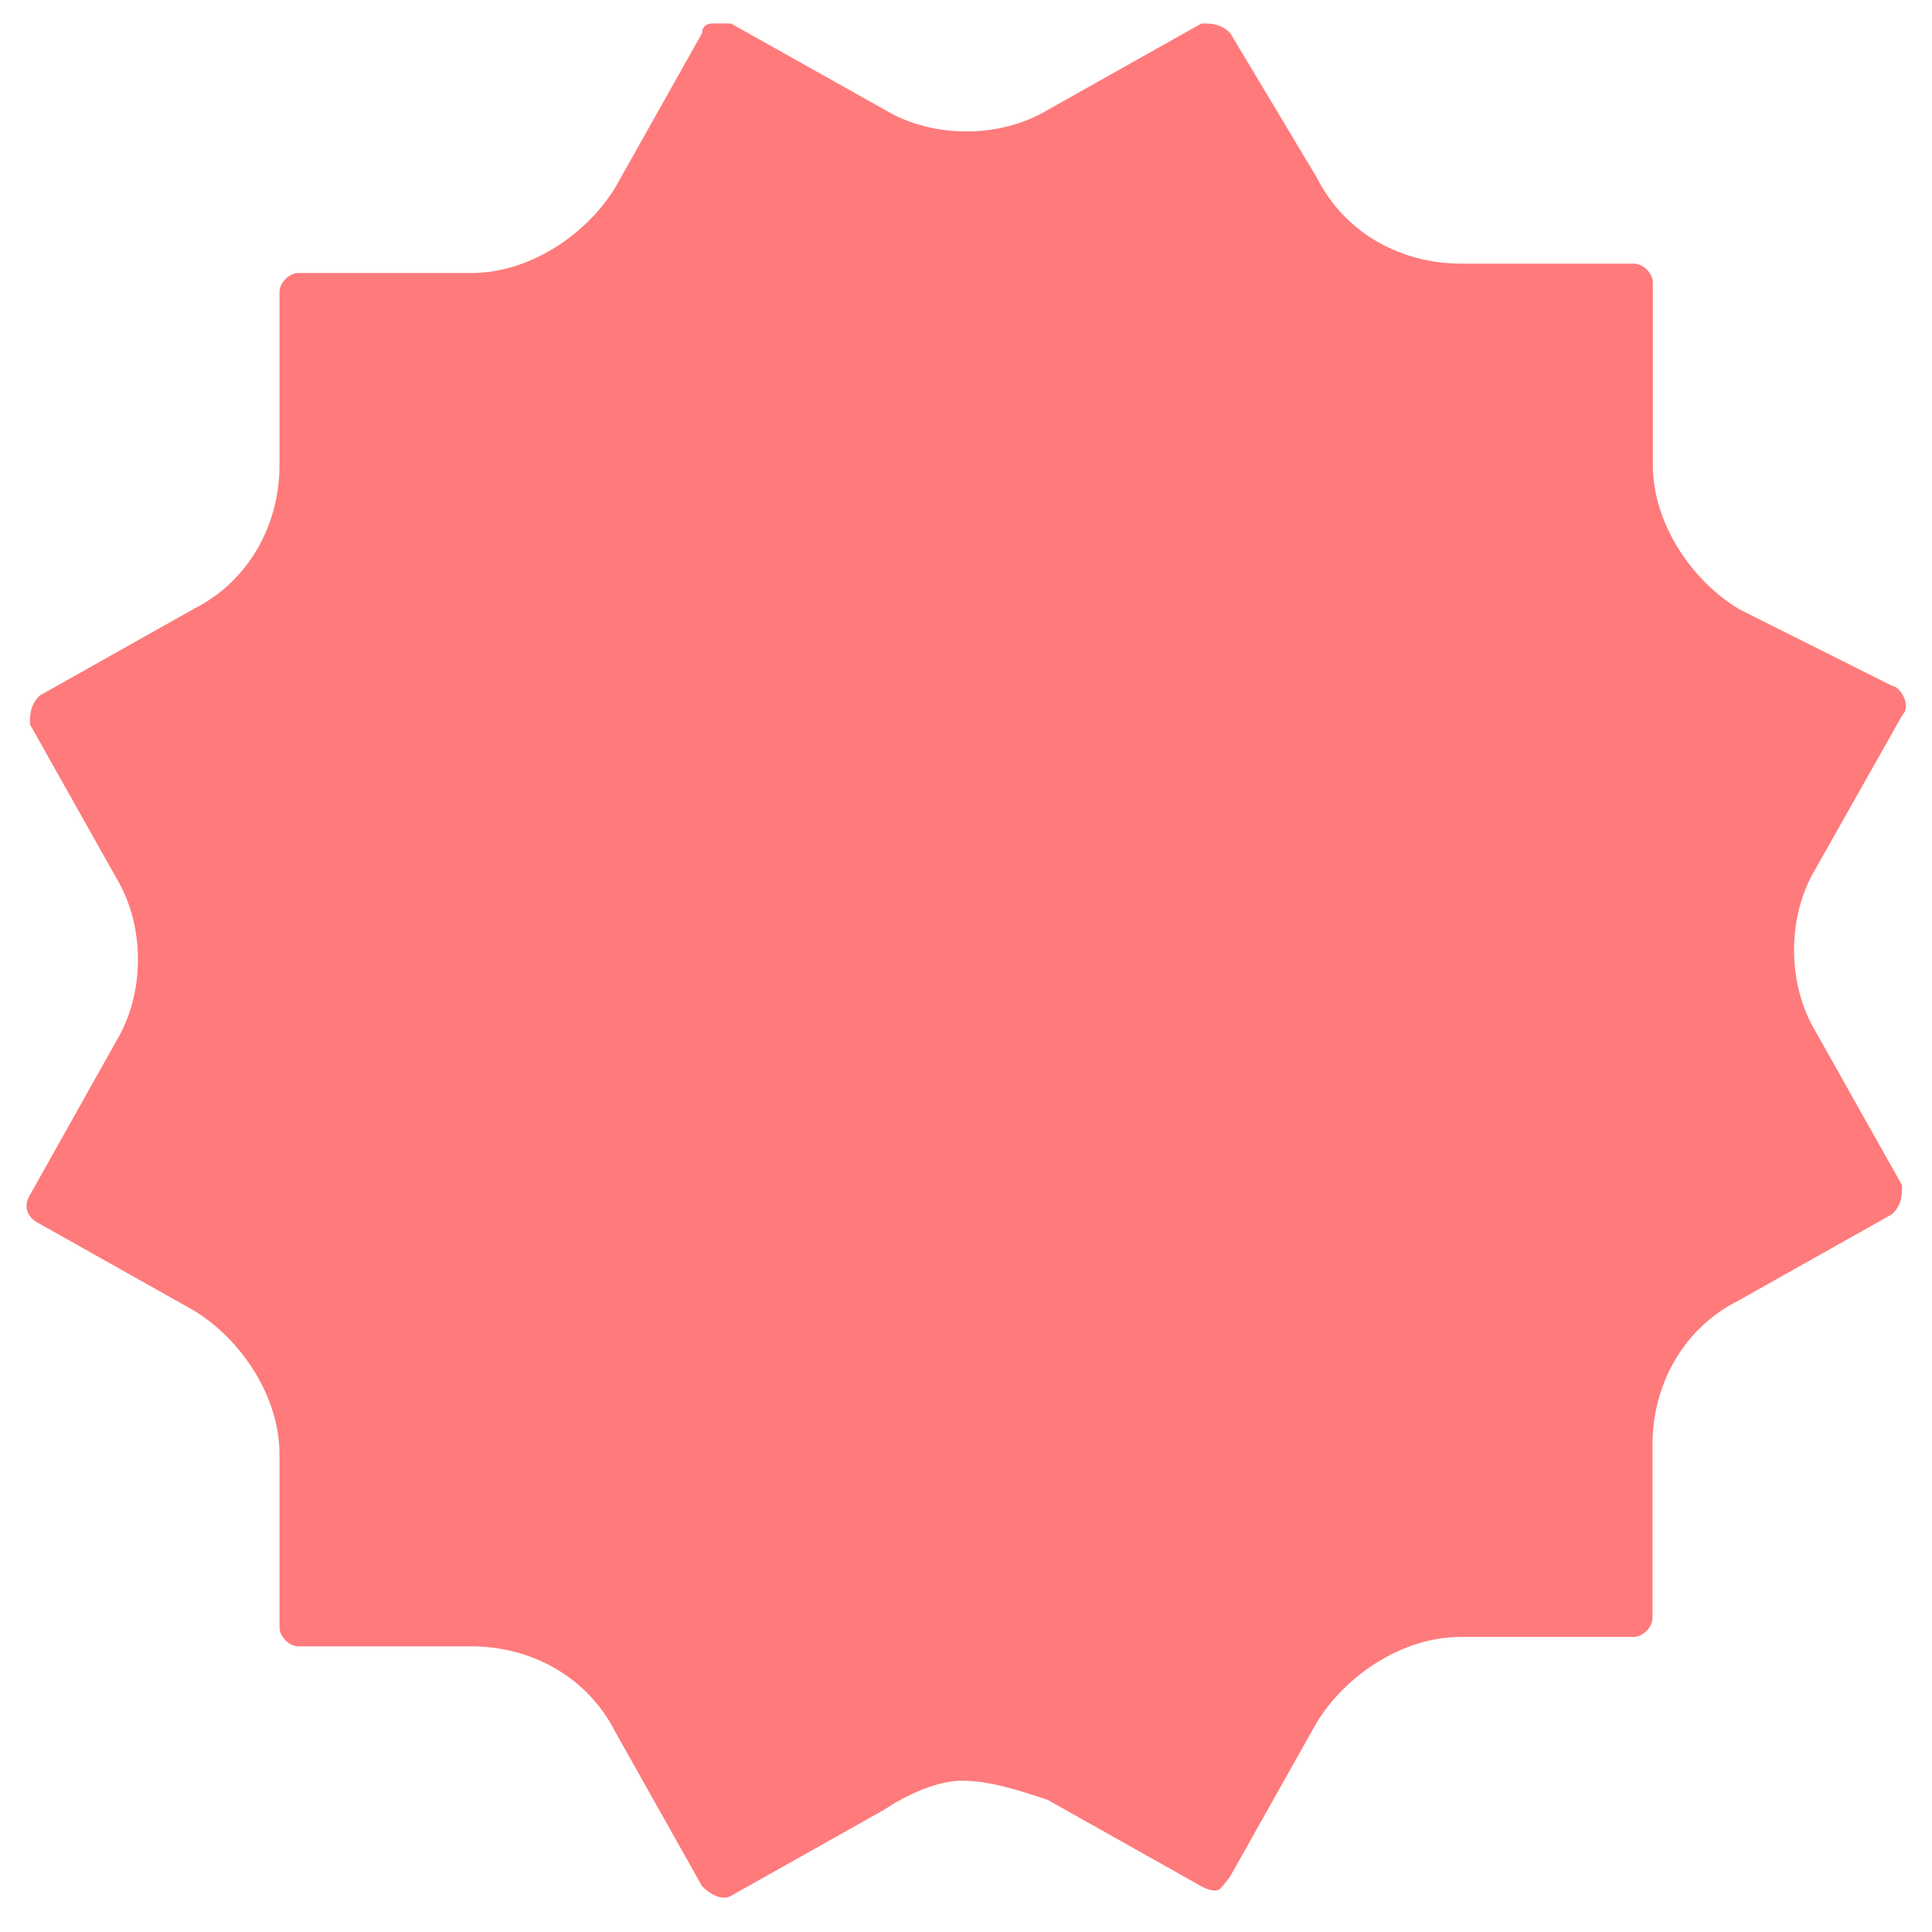
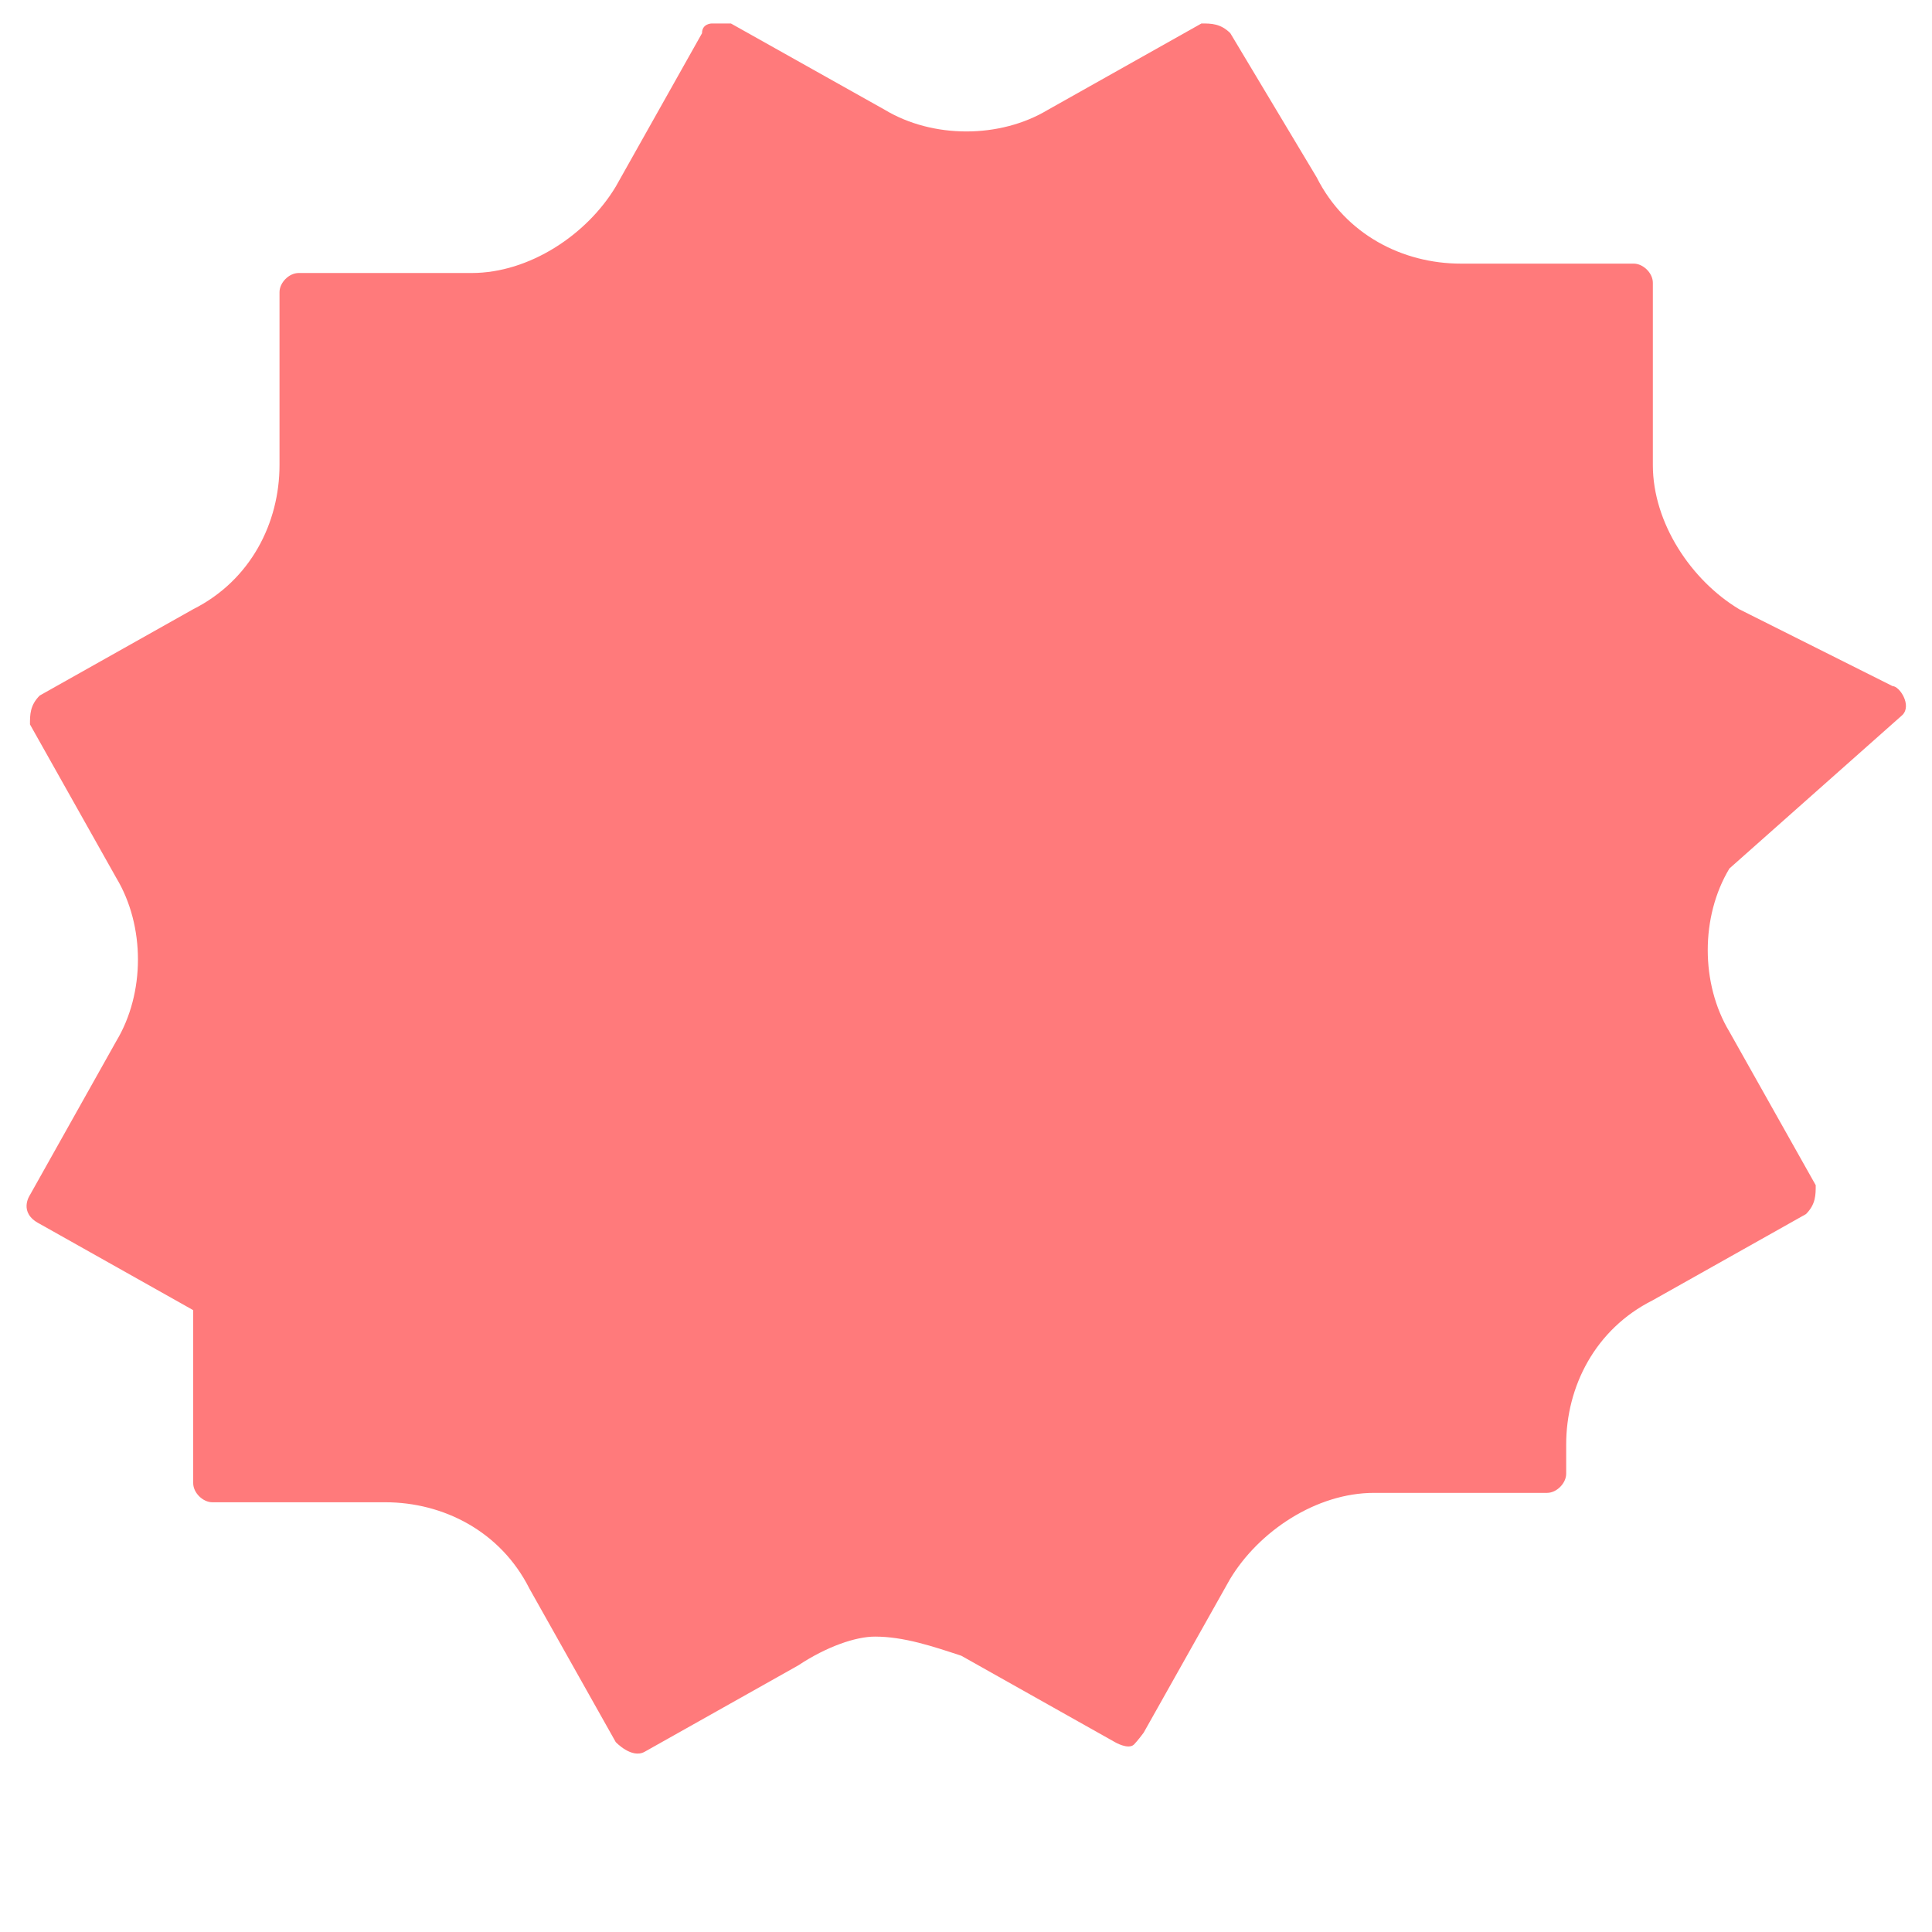
<svg xmlns="http://www.w3.org/2000/svg" version="1.1" id="Livello_1" x="0px" y="0px" viewBox="0 0 535 535" style="enable-background:new 0 0 535 535;" xml:space="preserve">
  <style type="text/css">
	.st0{fill:#FF7A7B;}
</style>
-   <path class="st0" d="M526.8,198c2.7-2.7-0.8-8-2.7-8l-42.5-21.3c-13.3-8-23.9-23.9-23.9-39.9V78.3c0-2.7-2.7-5.3-5.3-5.3h-47.9  c-16,0-31.9-8-39.9-23.9L340.7,9.2c-2.7-2.7-5.3-2.7-8-2.7l-42.5,23.9c-13.3,8-31.9,8-45.2,0L202.4,6.5c-2.7,0-2.7,0-5.3,0  c0,0-2.7,0-2.7,2.7l-23.9,42.5c-8,13.3-23.9,23.9-39.9,23.9H82.7c-2.7,0-5.3,2.7-5.3,5.3v47.9c0,16-8,31.9-23.9,39.9L11,192.6  c-2.7,2.7-2.7,5.3-2.7,8l23.9,42.5c8,13.3,8,31.9,0,45.2L8.3,330.9c0,0-3.4,4.9,2.7,8l42.5,23.9c13.3,8,23.9,23.9,23.9,39.9v47.9  c0,2.7,2.7,5.3,5.3,5.3h47.9c16,0,31.9,8,39.9,23.9l23.9,42.5c0,0,4.4,4.7,8,2.7l42.5-23.9c8-5.3,16-8,21.3-8c8,0,16,2.7,23.9,5.3  l42.5,23.9c0,0,3.7,2.2,5.3,0.7c1-1,2.7-3.3,2.7-3.3l23.9-42.5c8-13.3,23.9-23.9,39.9-23.9h47.9c2.7,0,5.3-2.7,5.3-5.3V400  c0-16,8-31.9,23.9-39.9l42.5-23.9c2.7-2.7,2.7-5.3,2.7-8l-23.9-42.5c-8-13.3-8-31.9,0-45.2L526.8,198z" />
+   <path class="st0" d="M526.8,198c2.7-2.7-0.8-8-2.7-8l-42.5-21.3c-13.3-8-23.9-23.9-23.9-39.9V78.3c0-2.7-2.7-5.3-5.3-5.3h-47.9  c-16,0-31.9-8-39.9-23.9L340.7,9.2c-2.7-2.7-5.3-2.7-8-2.7l-42.5,23.9c-13.3,8-31.9,8-45.2,0L202.4,6.5c-2.7,0-2.7,0-5.3,0  c0,0-2.7,0-2.7,2.7l-23.9,42.5c-8,13.3-23.9,23.9-39.9,23.9H82.7c-2.7,0-5.3,2.7-5.3,5.3v47.9c0,16-8,31.9-23.9,39.9L11,192.6  c-2.7,2.7-2.7,5.3-2.7,8l23.9,42.5c8,13.3,8,31.9,0,45.2L8.3,330.9c0,0-3.4,4.9,2.7,8l42.5,23.9v47.9  c0,2.7,2.7,5.3,5.3,5.3h47.9c16,0,31.9,8,39.9,23.9l23.9,42.5c0,0,4.4,4.7,8,2.7l42.5-23.9c8-5.3,16-8,21.3-8c8,0,16,2.7,23.9,5.3  l42.5,23.9c0,0,3.7,2.2,5.3,0.7c1-1,2.7-3.3,2.7-3.3l23.9-42.5c8-13.3,23.9-23.9,39.9-23.9h47.9c2.7,0,5.3-2.7,5.3-5.3V400  c0-16,8-31.9,23.9-39.9l42.5-23.9c2.7-2.7,2.7-5.3,2.7-8l-23.9-42.5c-8-13.3-8-31.9,0-45.2L526.8,198z" />
</svg>